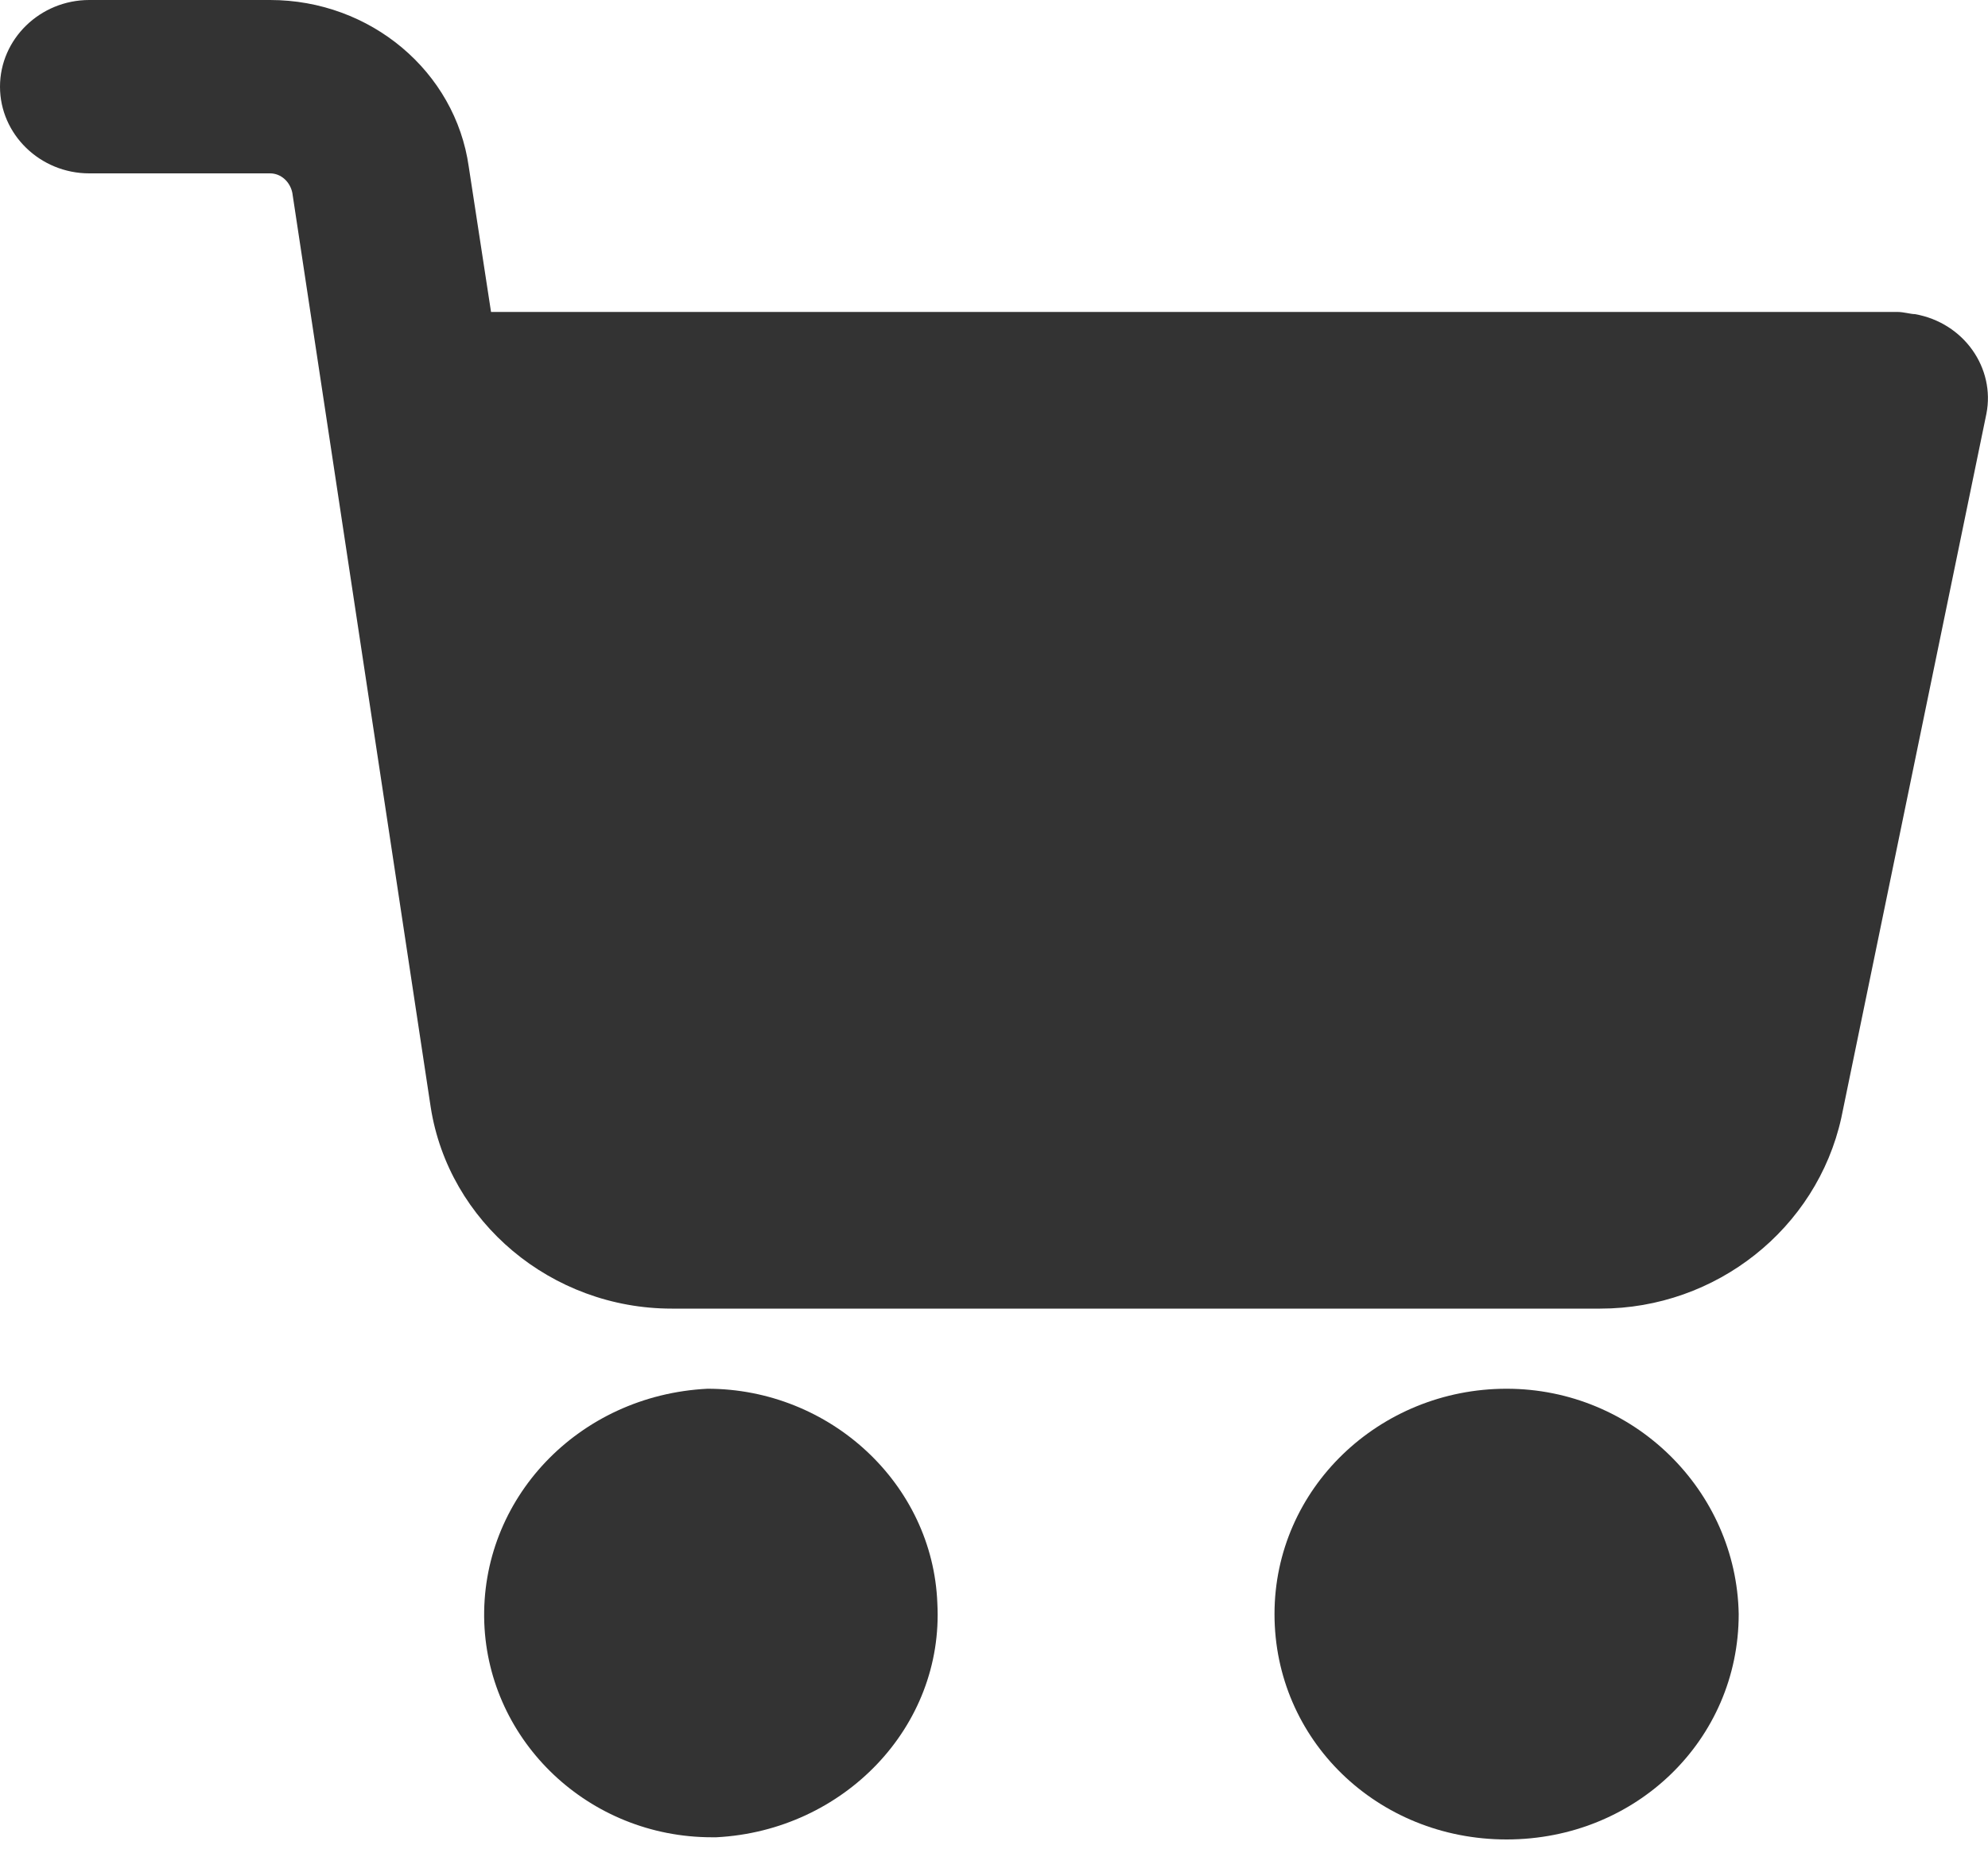
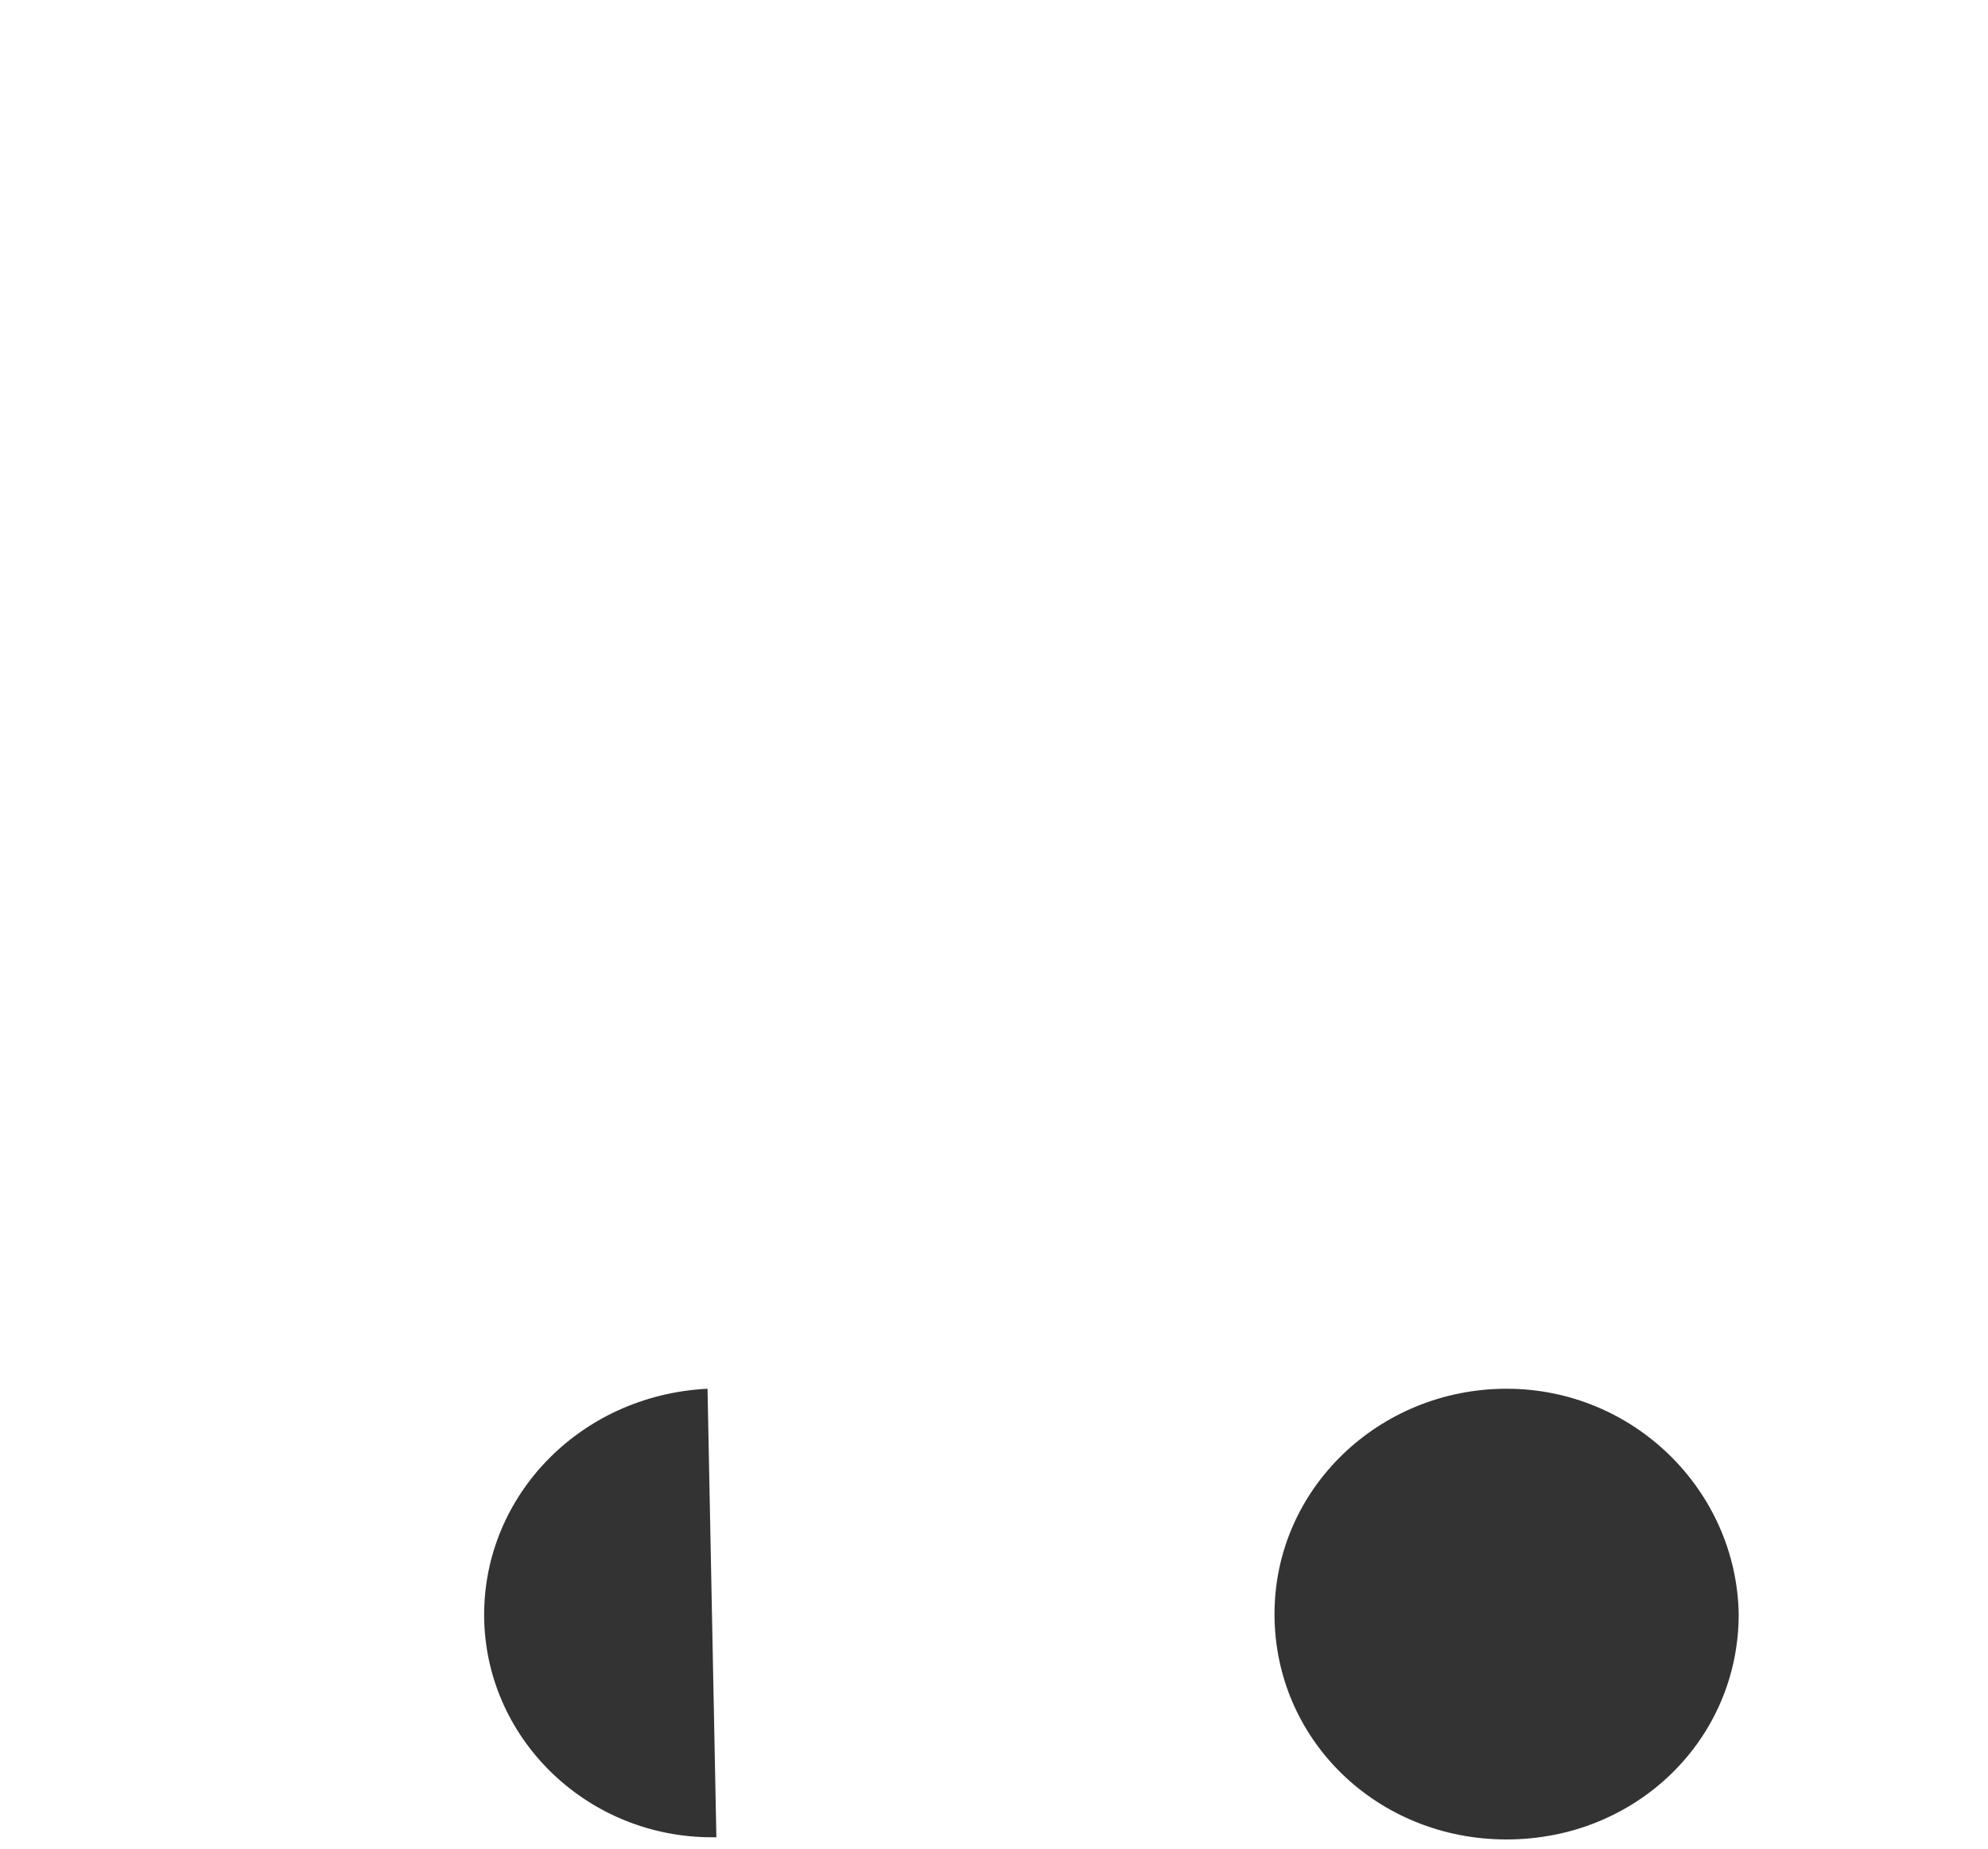
<svg xmlns="http://www.w3.org/2000/svg" version="1.1" viewBox="0 0 200 186">
  <g>
    <g id="Layer_1">
      <g>
        <path d="M151.57,139.7c-12.8,0-23.35,10.03-23.35,22.67s10.33,22.67,23.35,22.67,23.35-10.03,23.35-22.67c-.22-12.42-10.55-22.67-23.35-22.67Z" fill="#333" />
-         <path d="M71.18,139.7c-13.02.65-22.9,11.12-22.46,23.54.45,11.99,10.55,21.58,22.9,21.58h.45c12.8-.66,22.9-11.11,22.23-23.54-.45-11.99-10.78-21.58-23.13-21.58Z" fill="#333" />
-         <path d="M192.66,31.6c-.45,0-1.12-.22-1.79-.22H49.4l-2.24-14.6C45.81,7.19,37.27,0,27.17,0H8.98C4.04,0,0,3.92,0,8.72s4.04,8.72,8.98,8.72h18.19c1.12,0,2.02.87,2.24,1.96l13.92,91.97c1.8,11.55,12.13,20.27,24.25,20.27h93.41c11.68,0,21.78-8.06,24.25-19.18l14.6-70.84c.9-4.58-2.25-9.15-7.19-10.02Z" fill="#333" />
+         <path d="M71.18,139.7c-13.02.65-22.9,11.12-22.46,23.54.45,11.99,10.55,21.58,22.9,21.58h.45Z" fill="#333" />
      </g>
    </g>
  </g>
</svg>